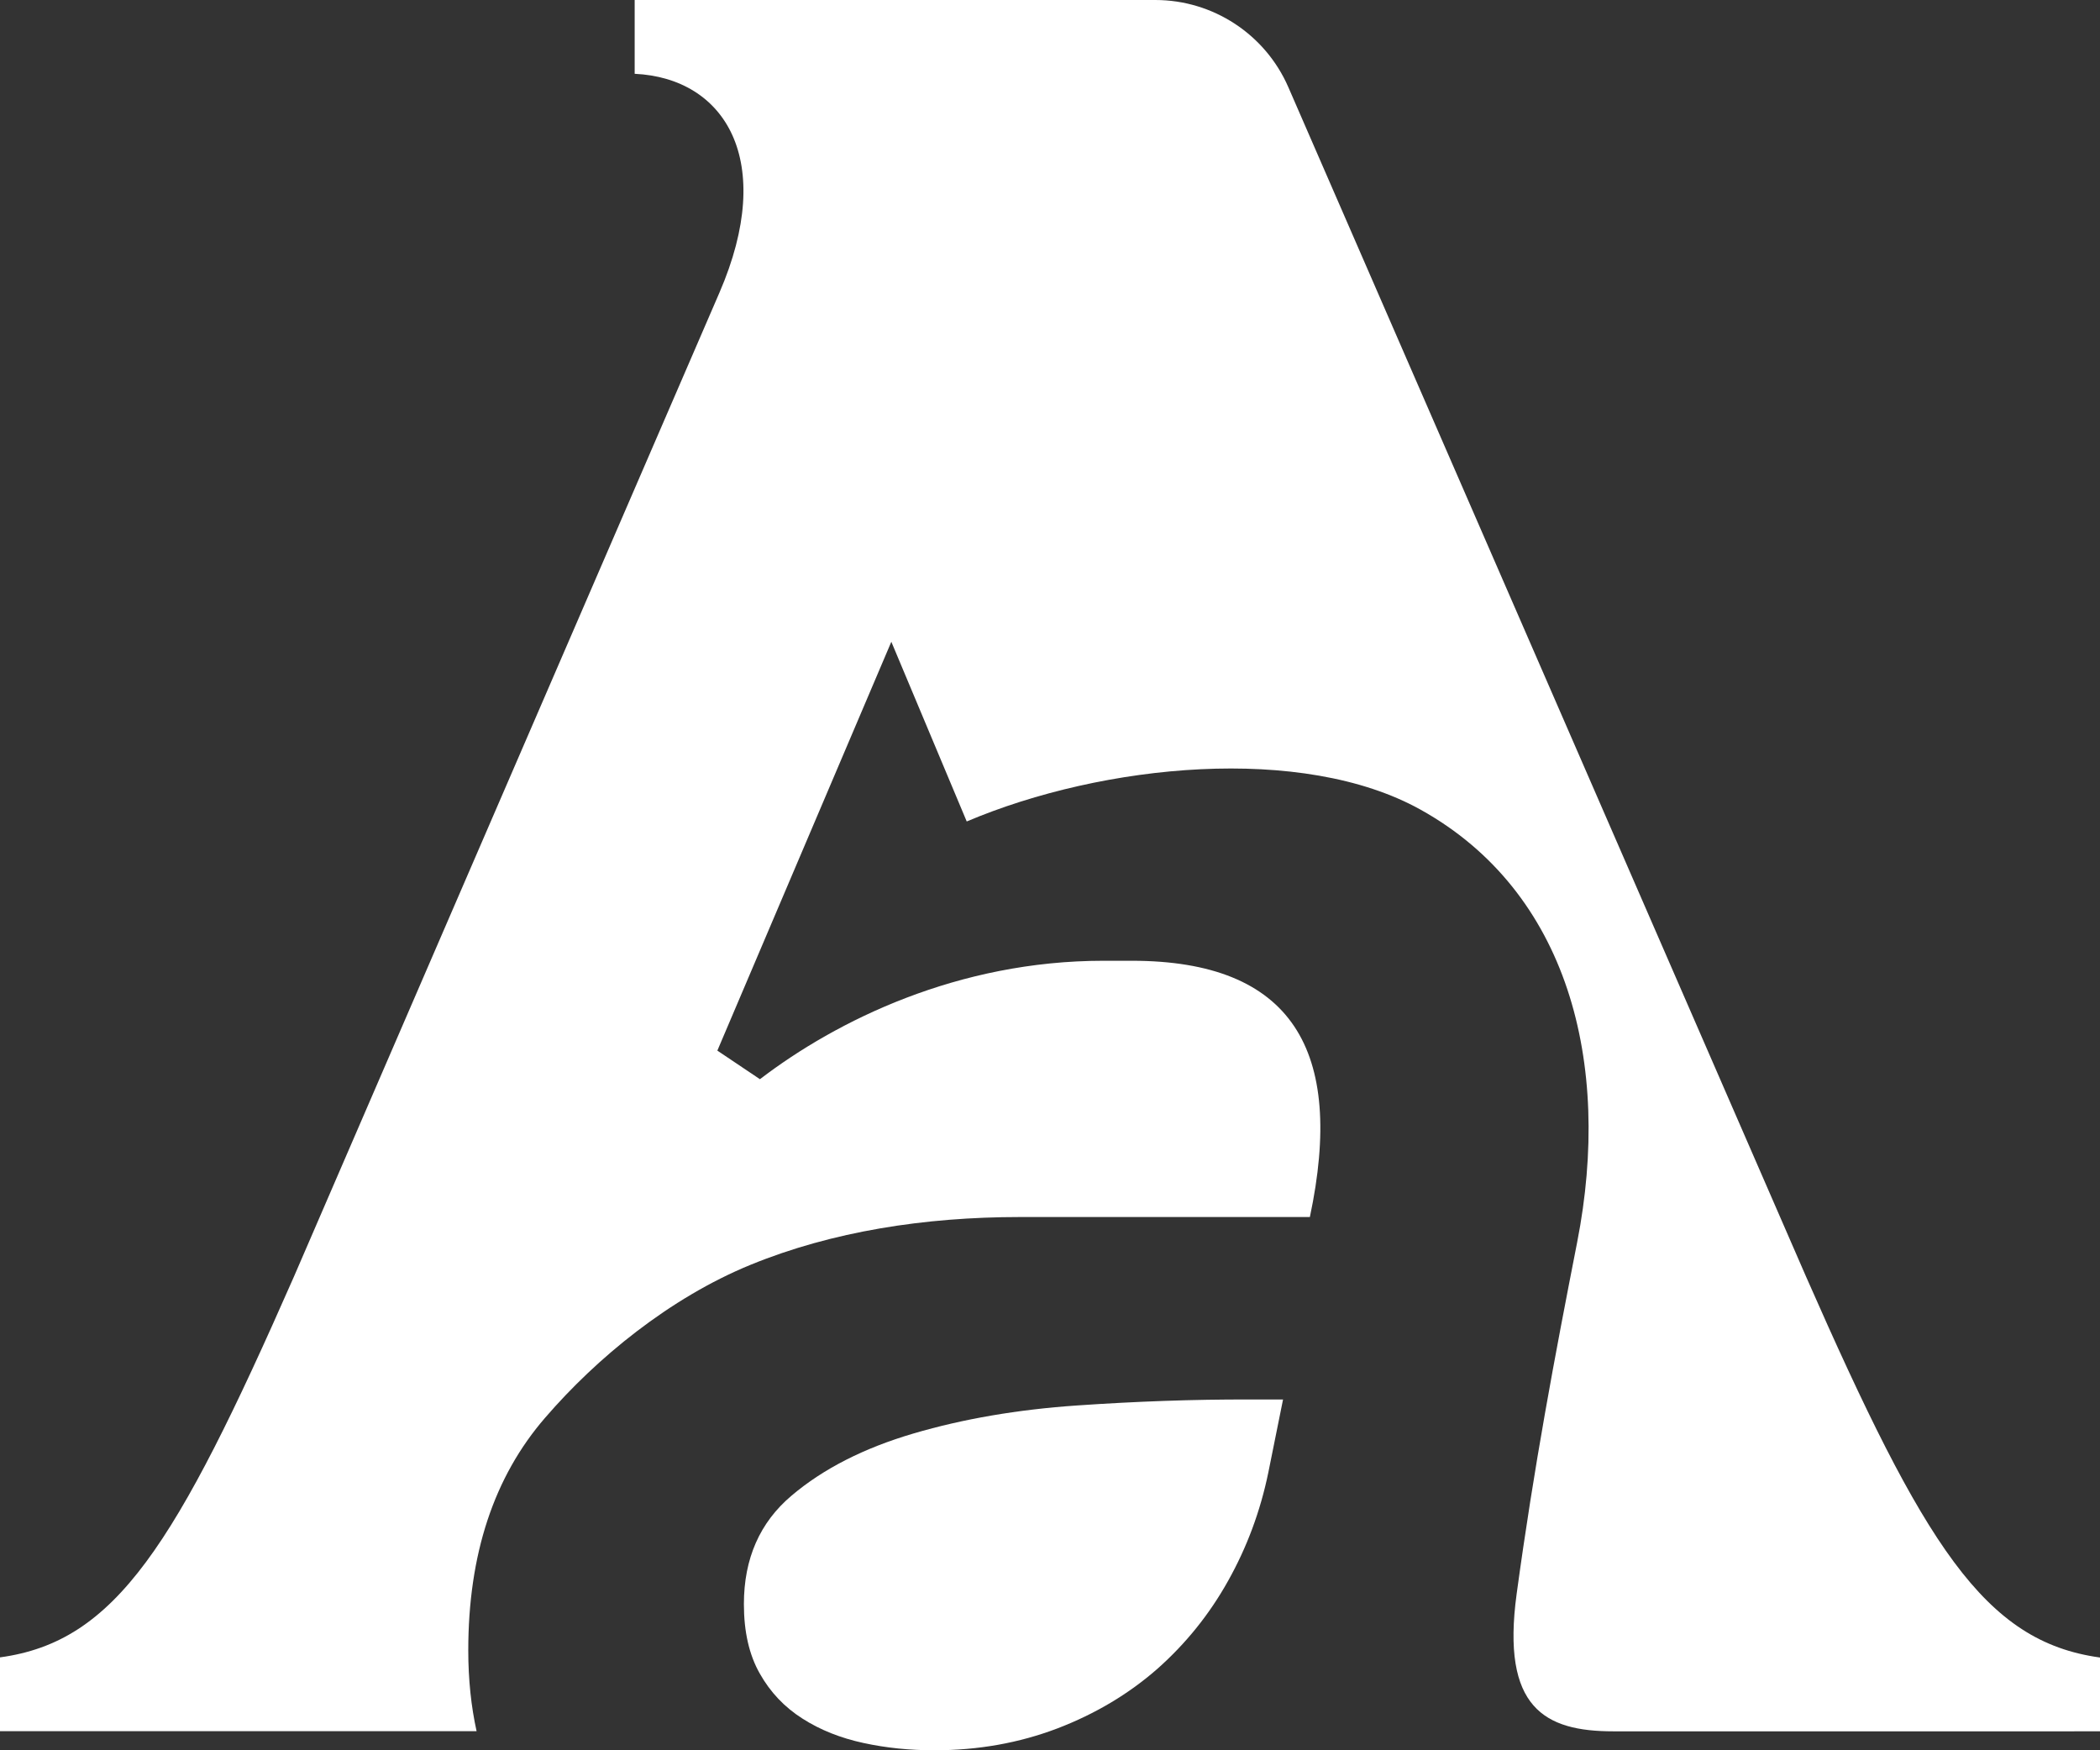
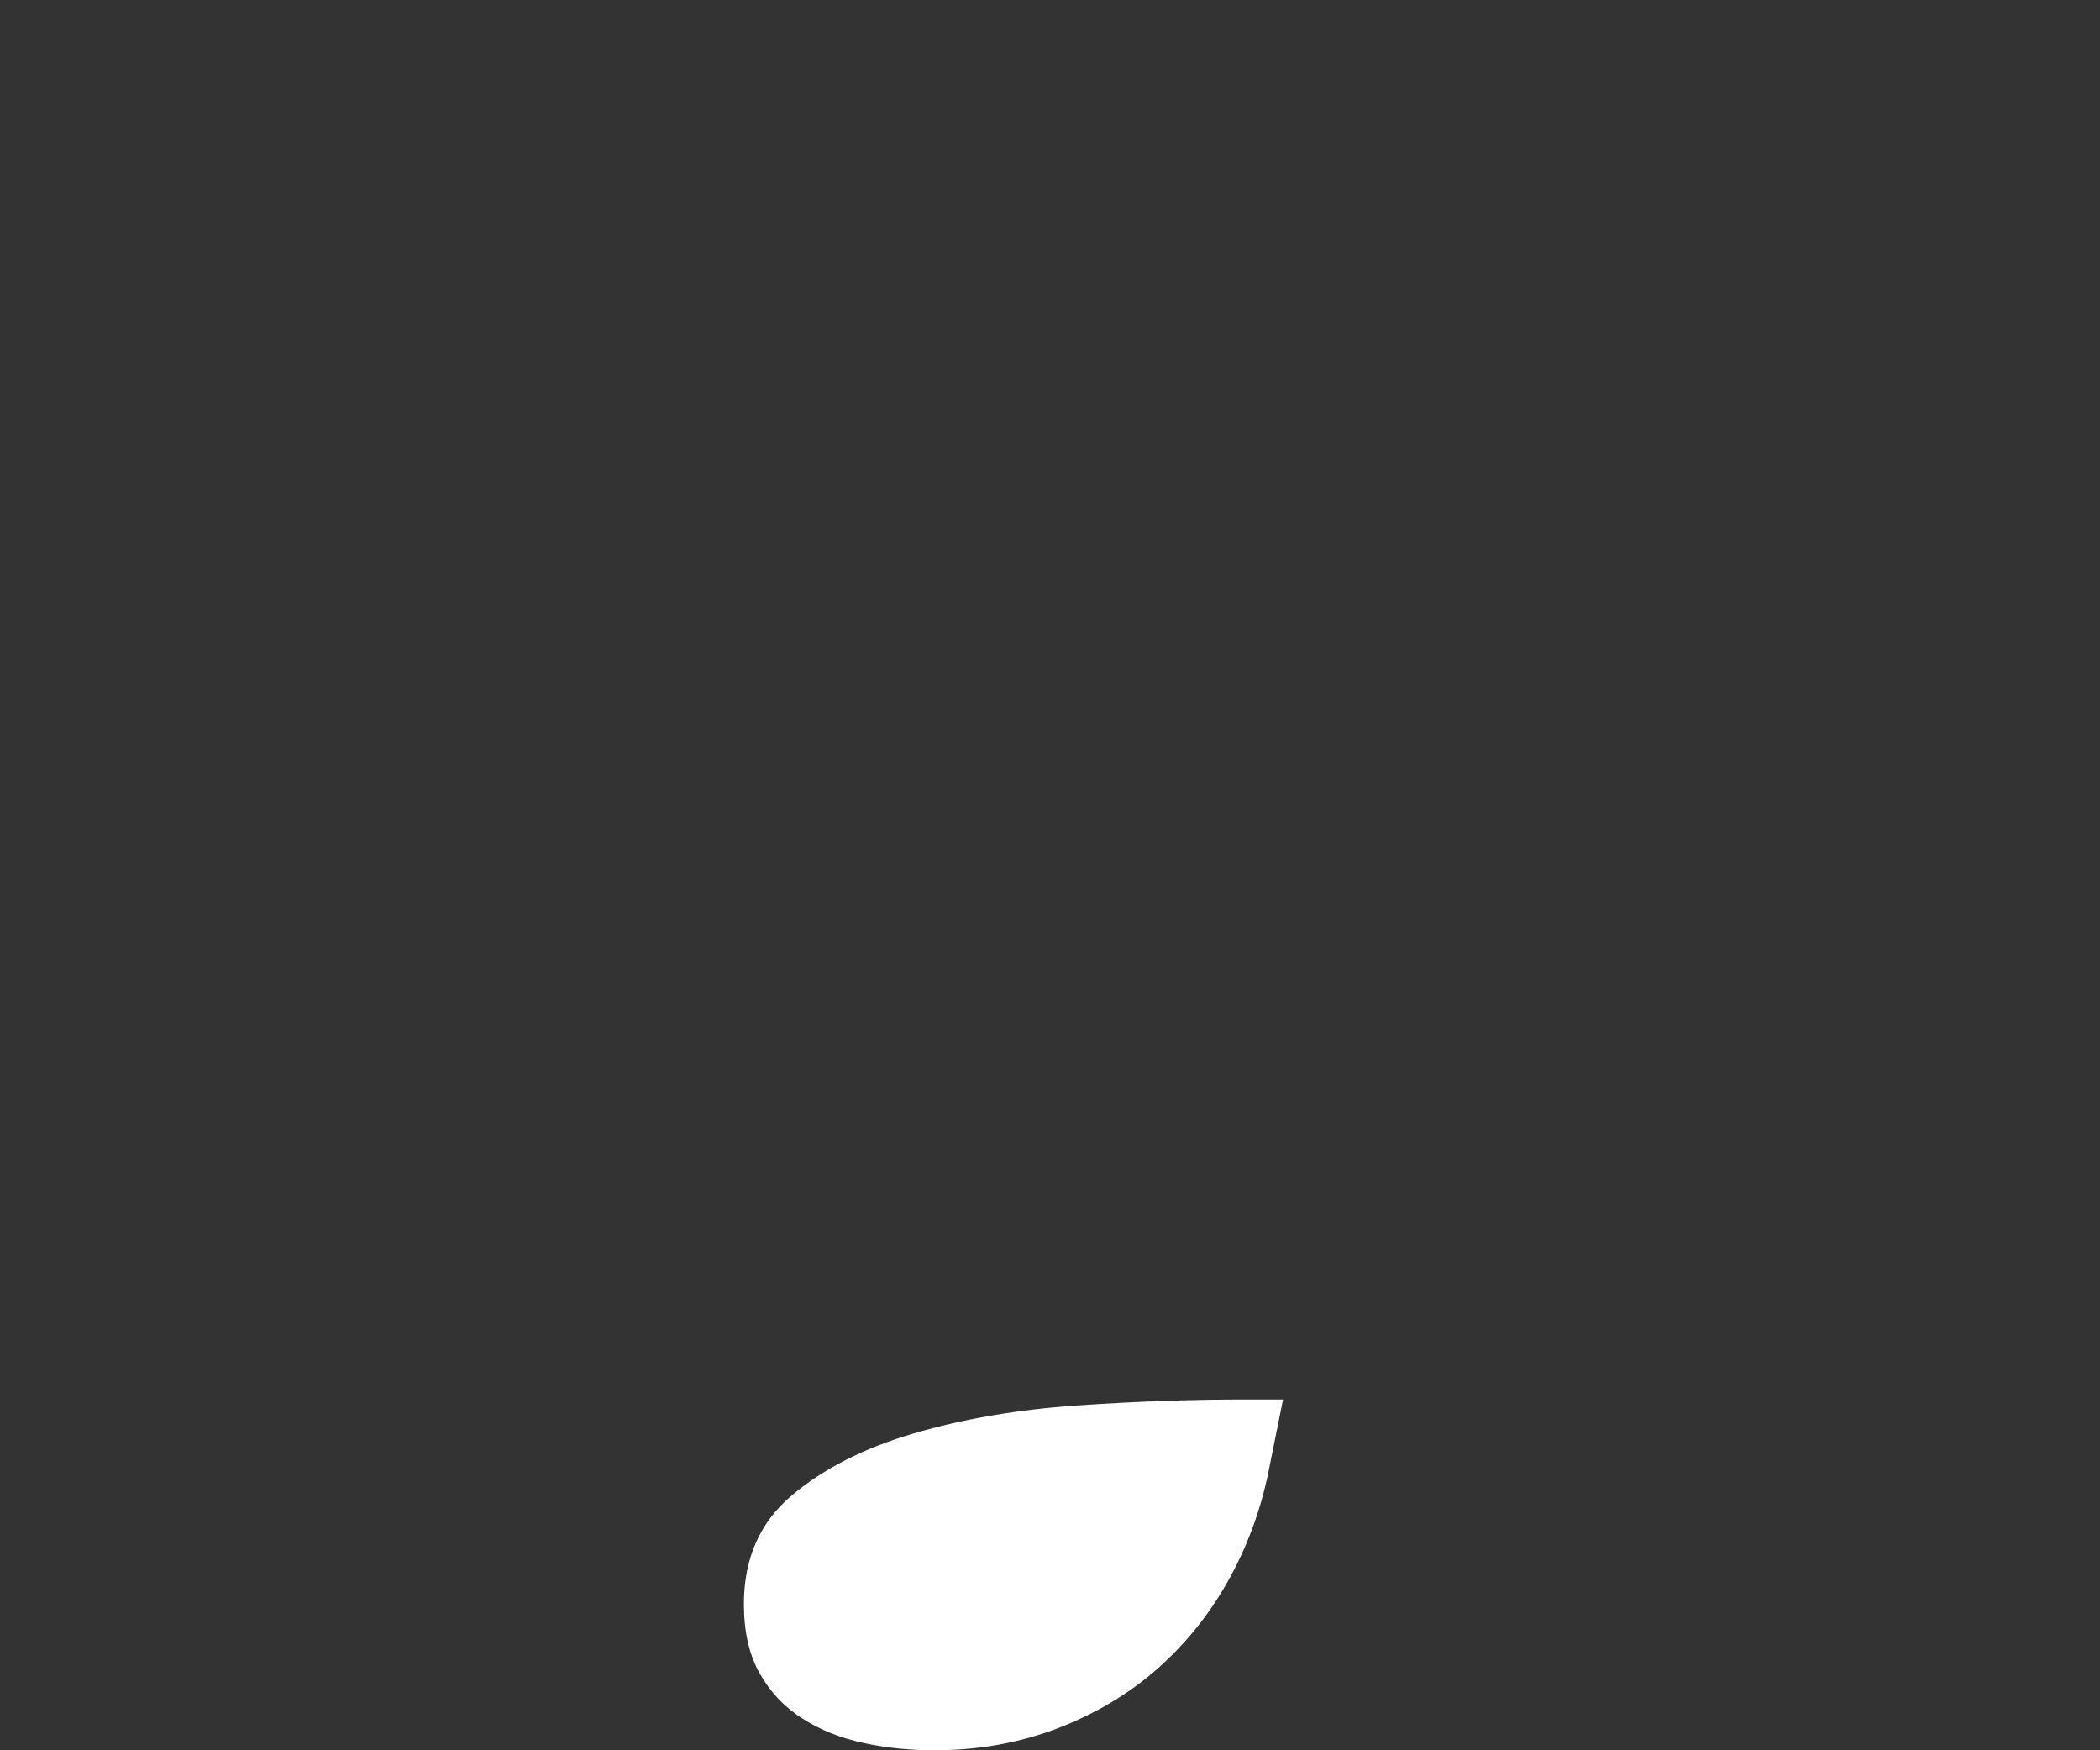
<svg xmlns="http://www.w3.org/2000/svg" version="1.1" id="Layer_1" x="0px" y="0px" viewBox="0 0 144 120" style="enable-background:new 0 0 144 120;" xml:space="preserve">
  <rect x="0" y="0" width="144" height="120" fill="#333333" stroke="none" />
  <style type="text/css">
	.st0{fill:#FFFFFF;}
</style>
  <g>
    <g>
-       <path class="st0" d="M123.85,87.54L88.34,5.97C86.76,2.35,83.18,0,79.22,0H62.98h-4.96h-14.5v5.06c6.21,0.29,9.73,5.96,5.81,15.01    l0,0L20.15,87.54C12.04,105.98,7.94,112.55,0,113.63v5.06h6.67h5.92h20.09c-0.37-1.68-0.57-3.53-0.57-5.54    c0-6.57,1.75-11.89,5.28-15.96c3.51-4.07,8.52-8.2,14.09-10.48c5.58-2.28,11.92-3.27,18.44-3.27c6.91,0,19.9,0,19.9,0    c2.43-11.45-1.23-17.57-12.21-17.57h-1.94c-9.98,0-18.29,4.09-23.56,8.12l-2.92-1.96L61.12,44l5.17,12.32    c9.37-3.97,23.03-5.31,31.12-0.81c10.11,5.62,13.15,17.35,10.74,29.65c-1.55,7.91-2.96,15.38-4.15,24.11    c-1.07,7.83,1.93,9.43,6.62,9.43h20.78h6.01H144v-5.06C136.06,112.55,131.96,105.98,123.85,87.54z" />
-     </g>
+       </g>
    <g>
      <path class="st0" d="M73.84,96.36c-4.07,0.28-7.8,0.92-11.2,1.92c-3.4,1-6.19,2.42-8.36,4.26c-2.18,1.84-3.27,4.32-3.27,7.44    c0,1.89,0.36,3.48,1.09,4.76c0.72,1.28,1.7,2.31,2.93,3.09c1.22,0.78,2.61,1.33,4.18,1.67c1.56,0.34,3.19,0.5,4.84,0.5    c3.03,0,5.83-0.5,8.46-1.5c2.61-1,4.9-2.37,6.86-4.09c1.95-1.73,3.56-3.73,4.84-6.02c1.28-2.28,2.21-4.76,2.76-7.43l1.01-5.01    h-2.34C81.84,95.94,77.91,96.08,73.84,96.36z" />
    </g>
  </g>
</svg>